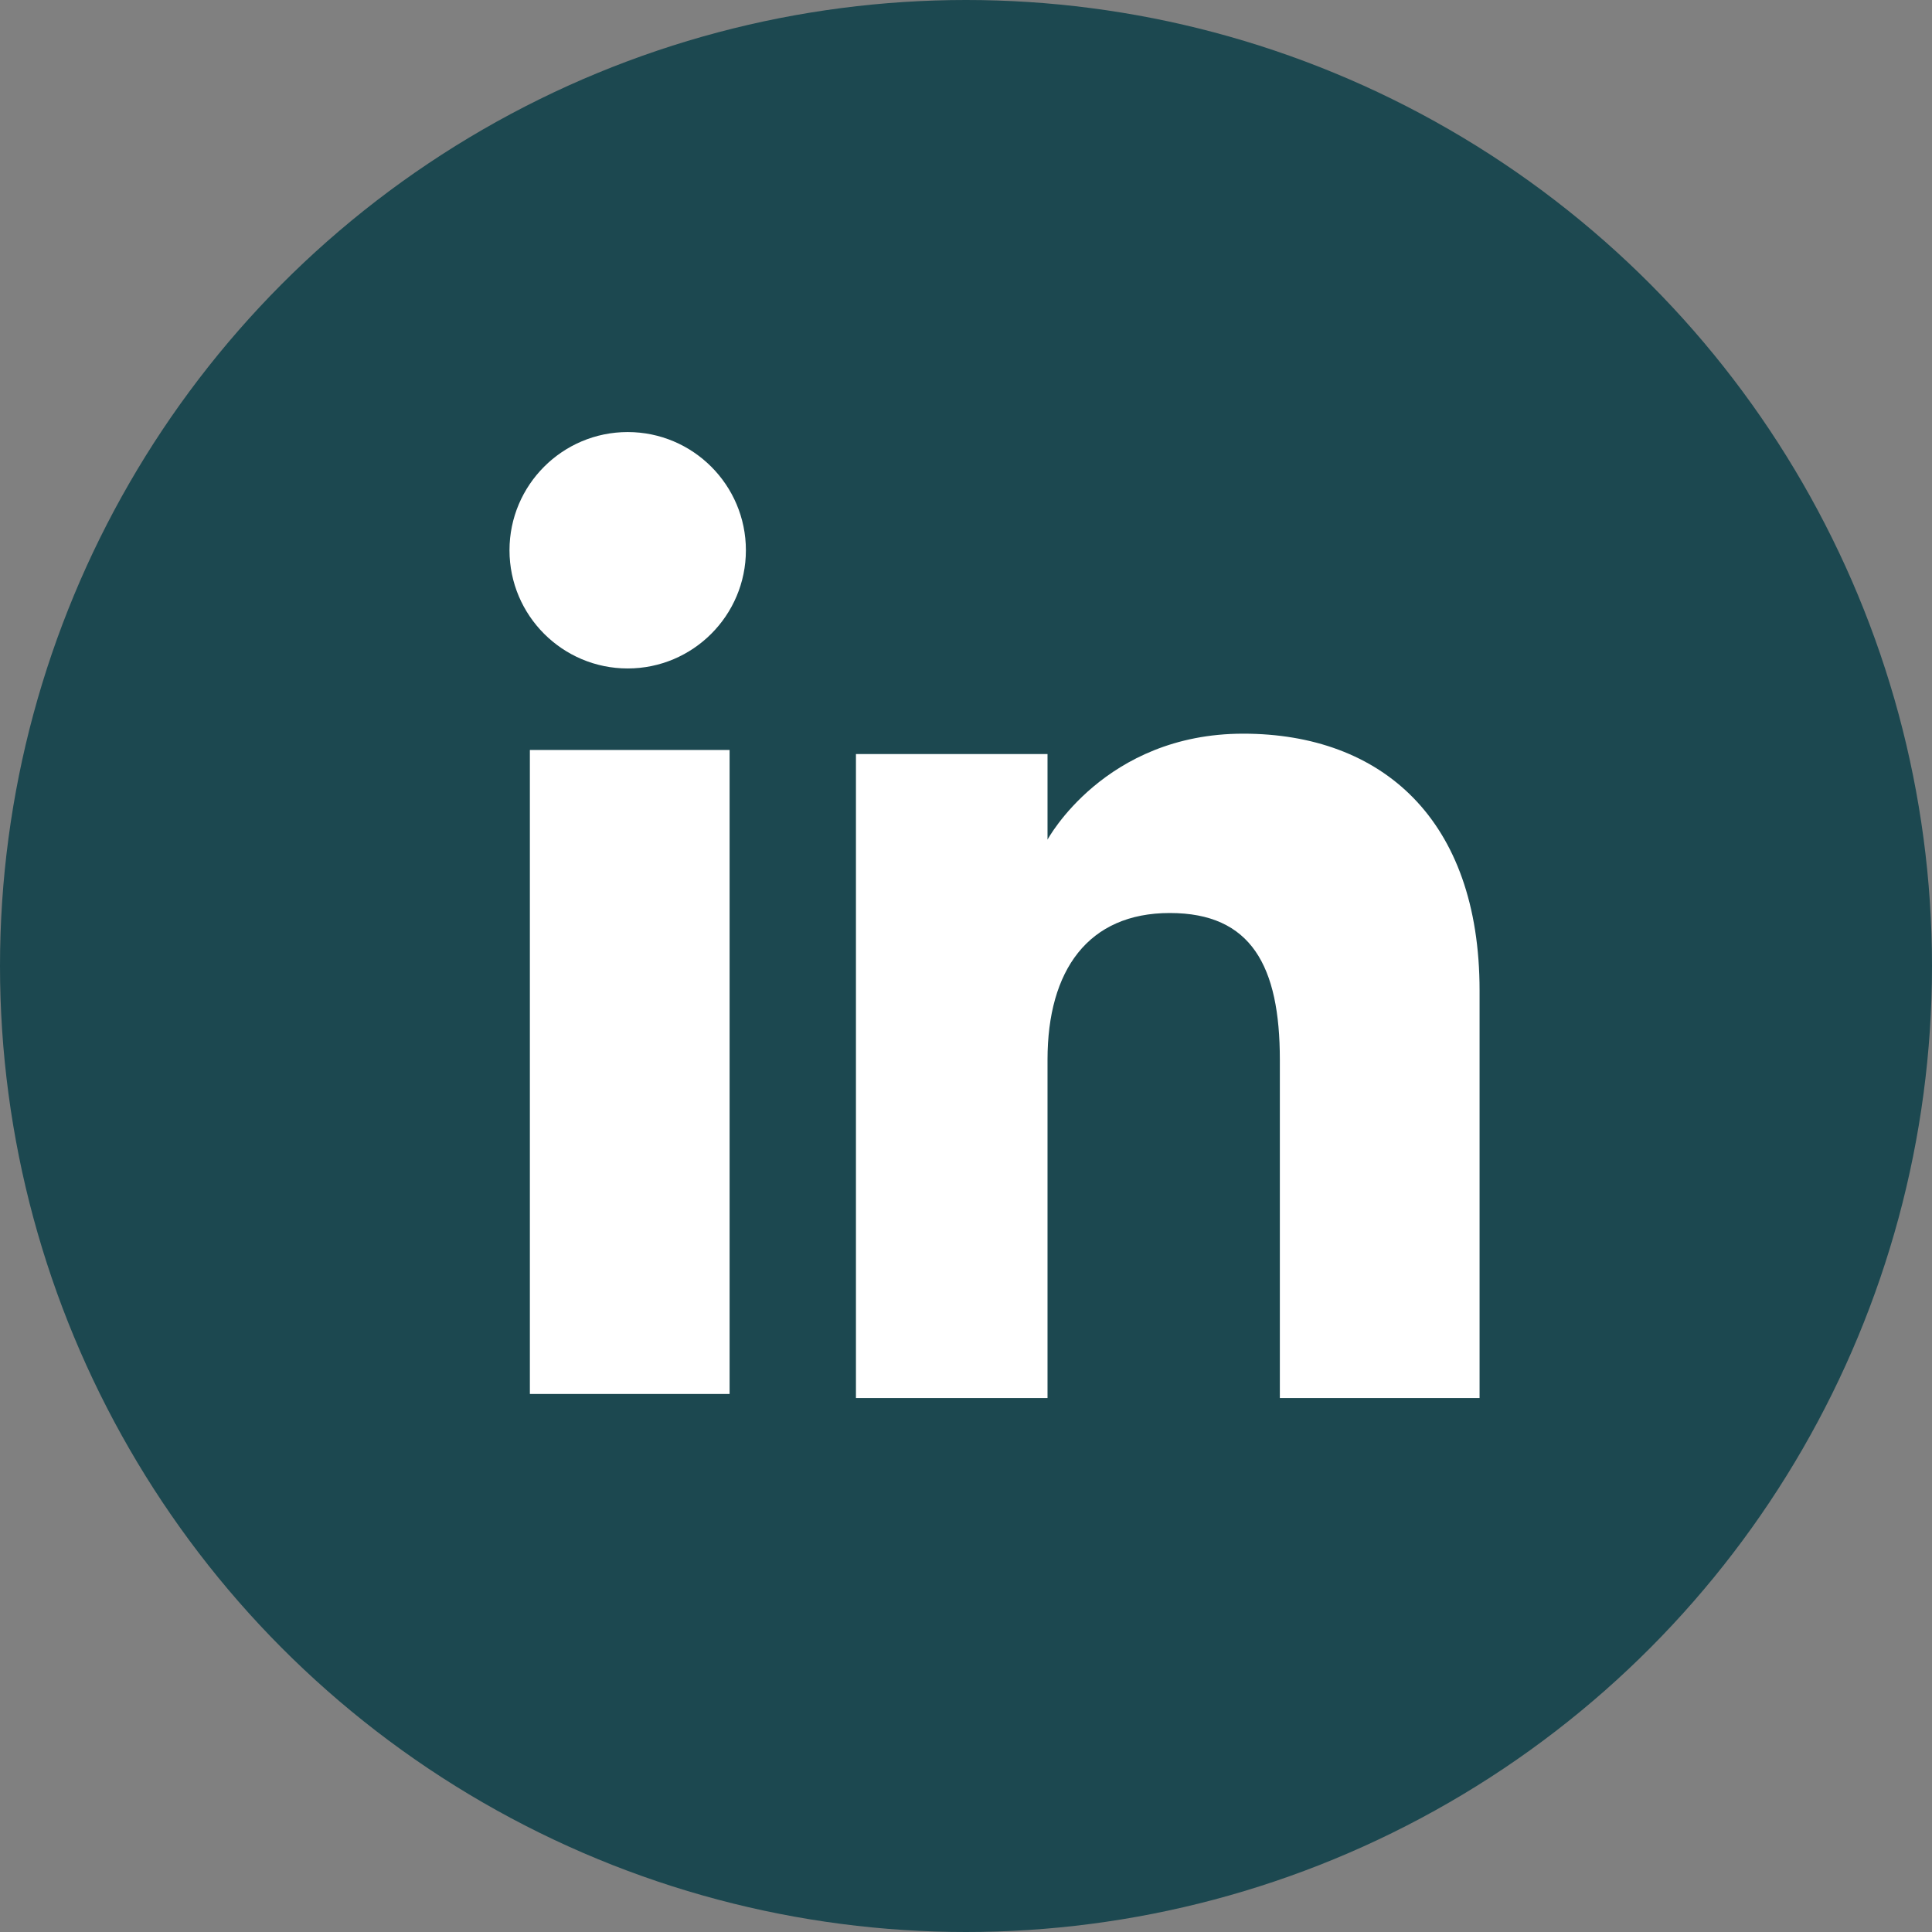
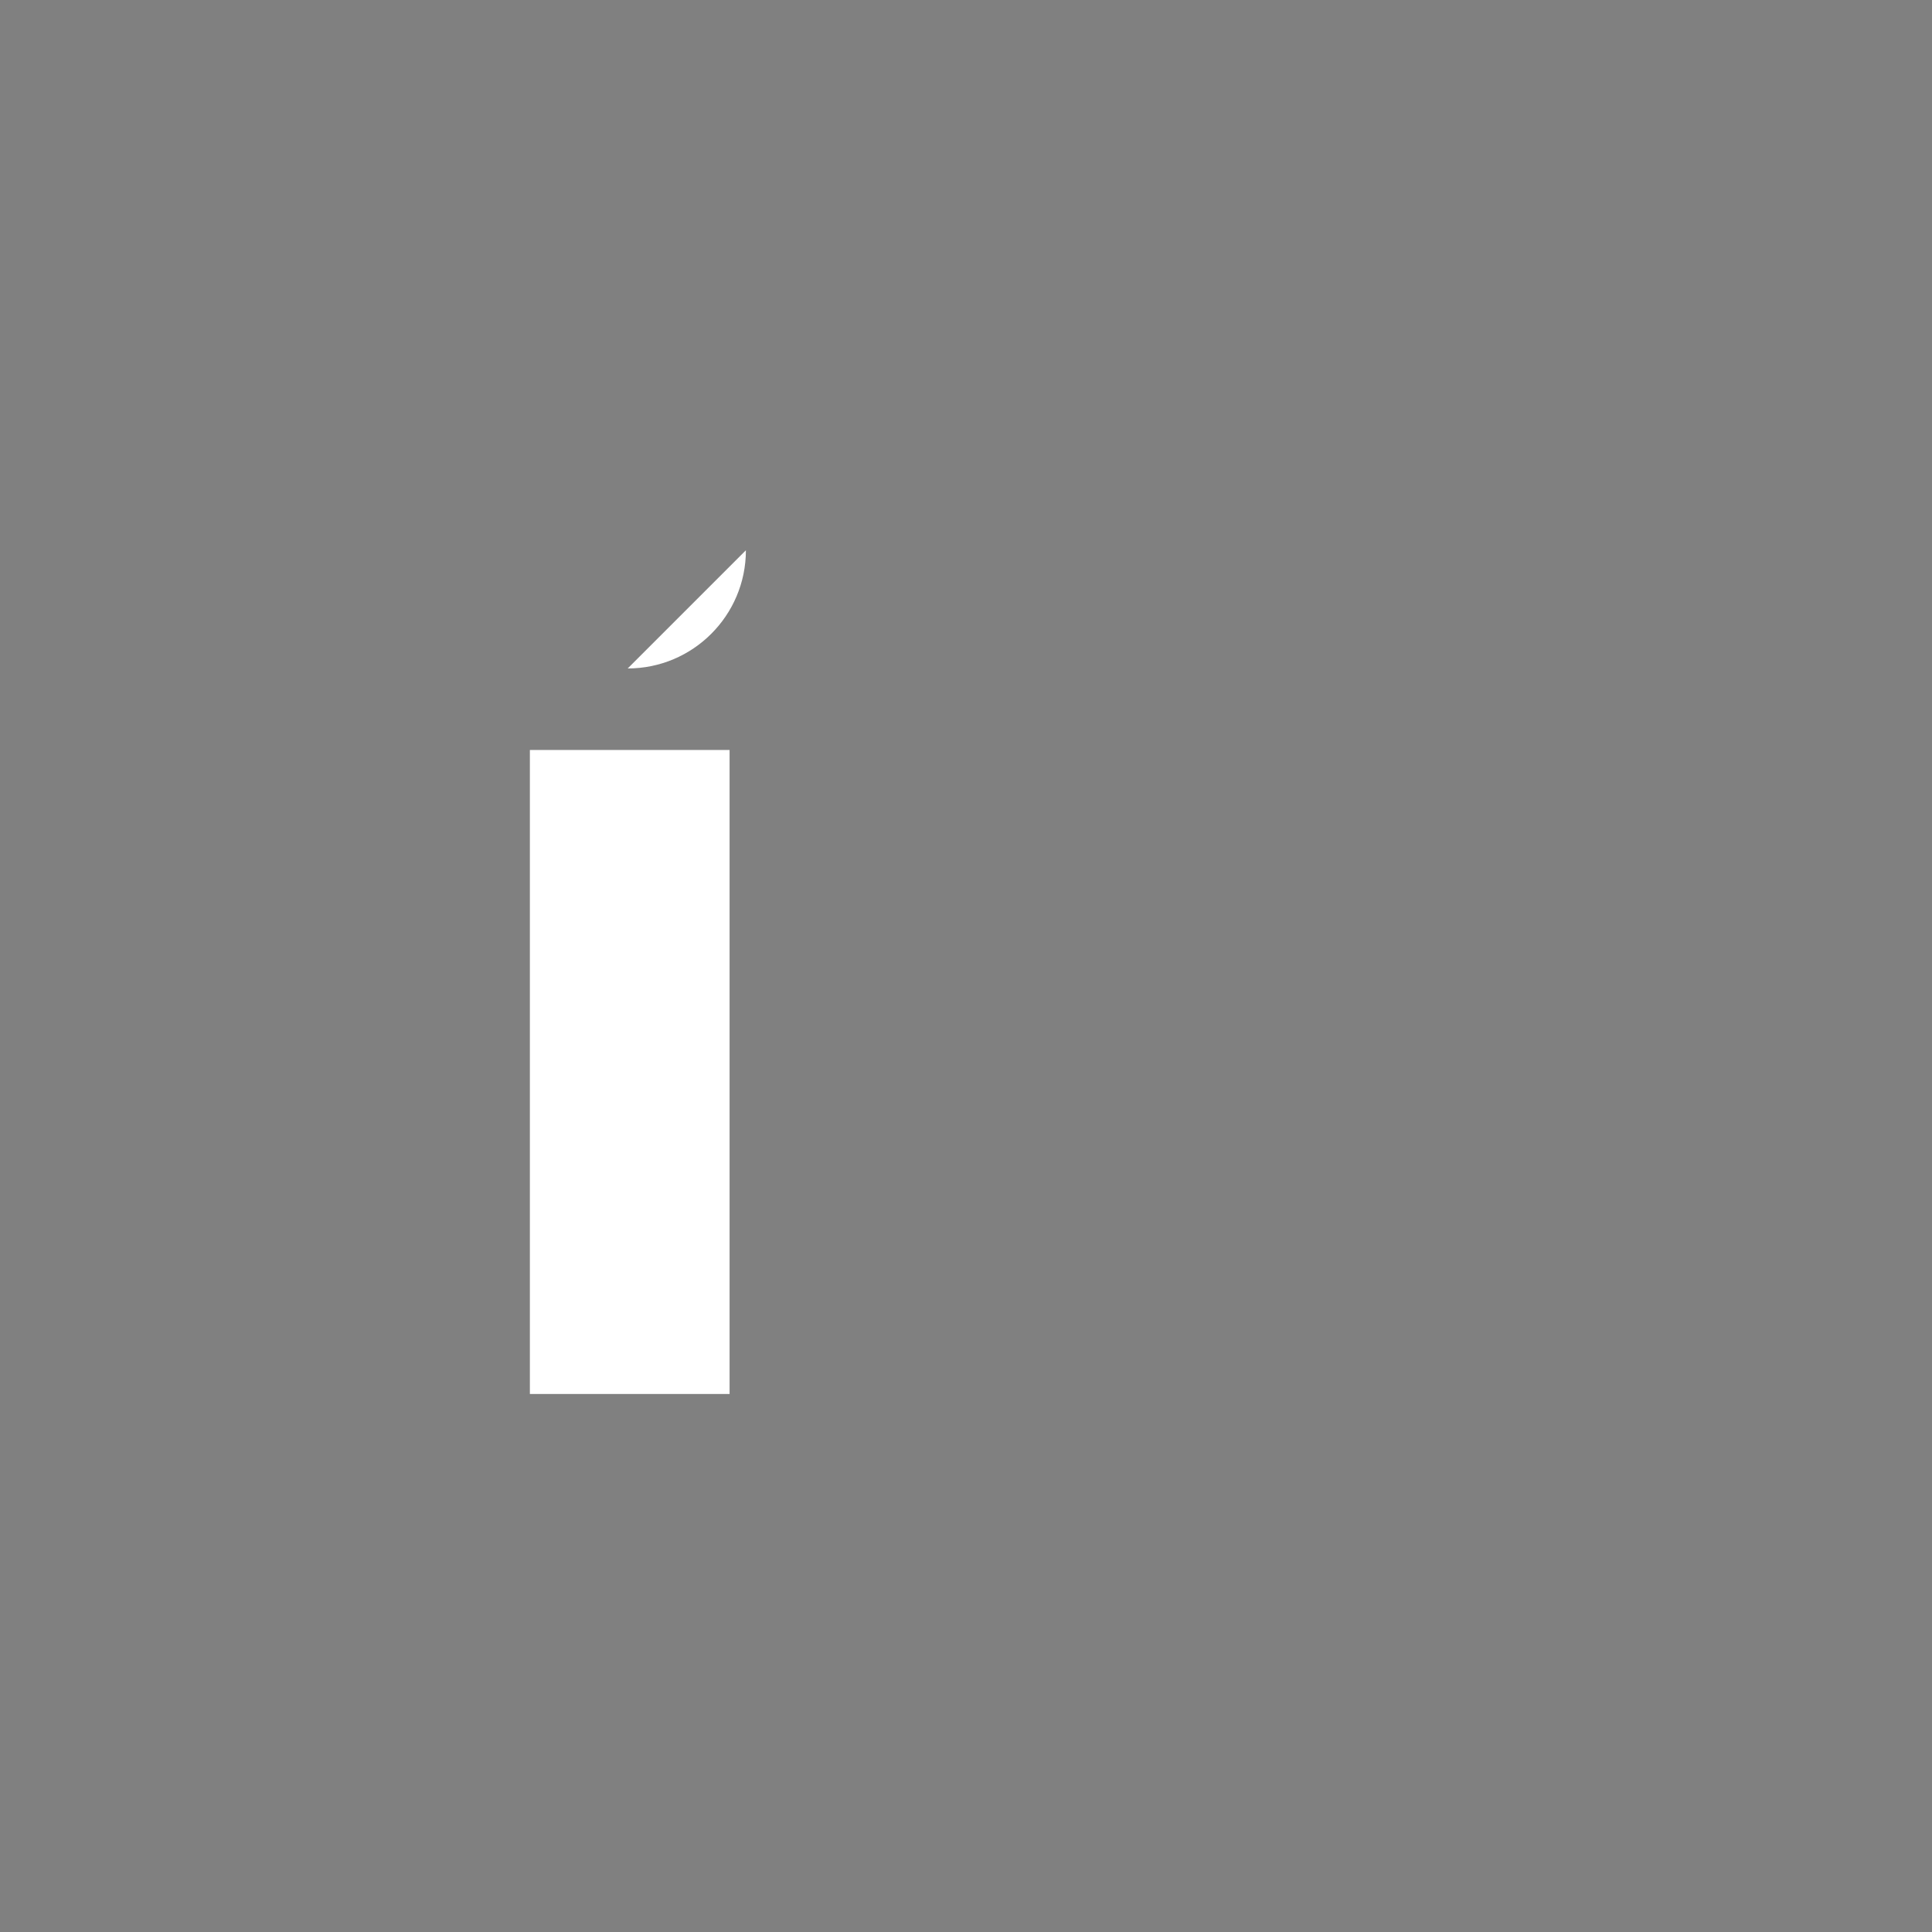
<svg xmlns="http://www.w3.org/2000/svg" id="Ebene_2" data-name="Ebene 2" version="1.1" viewBox="0 0 47.4 47.4">
  <rect x="0" y="0" width="47.4" height="47.4" fill="#808080" stroke="none" />
  <defs>
    <style>
      .cls-1 {
        fill: #1c4850;
      }

      .cls-1, .cls-2 {
        stroke-width: 0px;
      }

      .cls-2 {
        fill: #fff;
      }
    </style>
  </defs>
  <g id="Capa_1" data-name="Capa 1">
    <g>
-       <circle class="cls-1" cx="23.7" cy="23.7" r="23.7" />
      <g>
        <g>
          <rect class="cls-2" x="13" y="18.4" width="4.9" height="15.8" />
-           <path class="cls-2" d="M15.4,16.4c1.6,0,2.9-1.3,2.9-2.9s-1.3-2.9-2.9-2.9-2.9,1.3-2.9,2.9,1.3,2.9,2.9,2.9Z" />
+           <path class="cls-2" d="M15.4,16.4c1.6,0,2.9-1.3,2.9-2.9Z" />
        </g>
-         <path class="cls-2" d="M25.7,26c0-2.2,1-3.6,3-3.6s2.7,1.3,2.7,3.6v8.3h4.9v-10c0-4.2-2.4-6.3-5.8-6.3s-4.8,2.6-4.8,2.6v-2.1h-4.7v15.8h4.7v-8.3h0Z" />
      </g>
    </g>
  </g>
</svg>